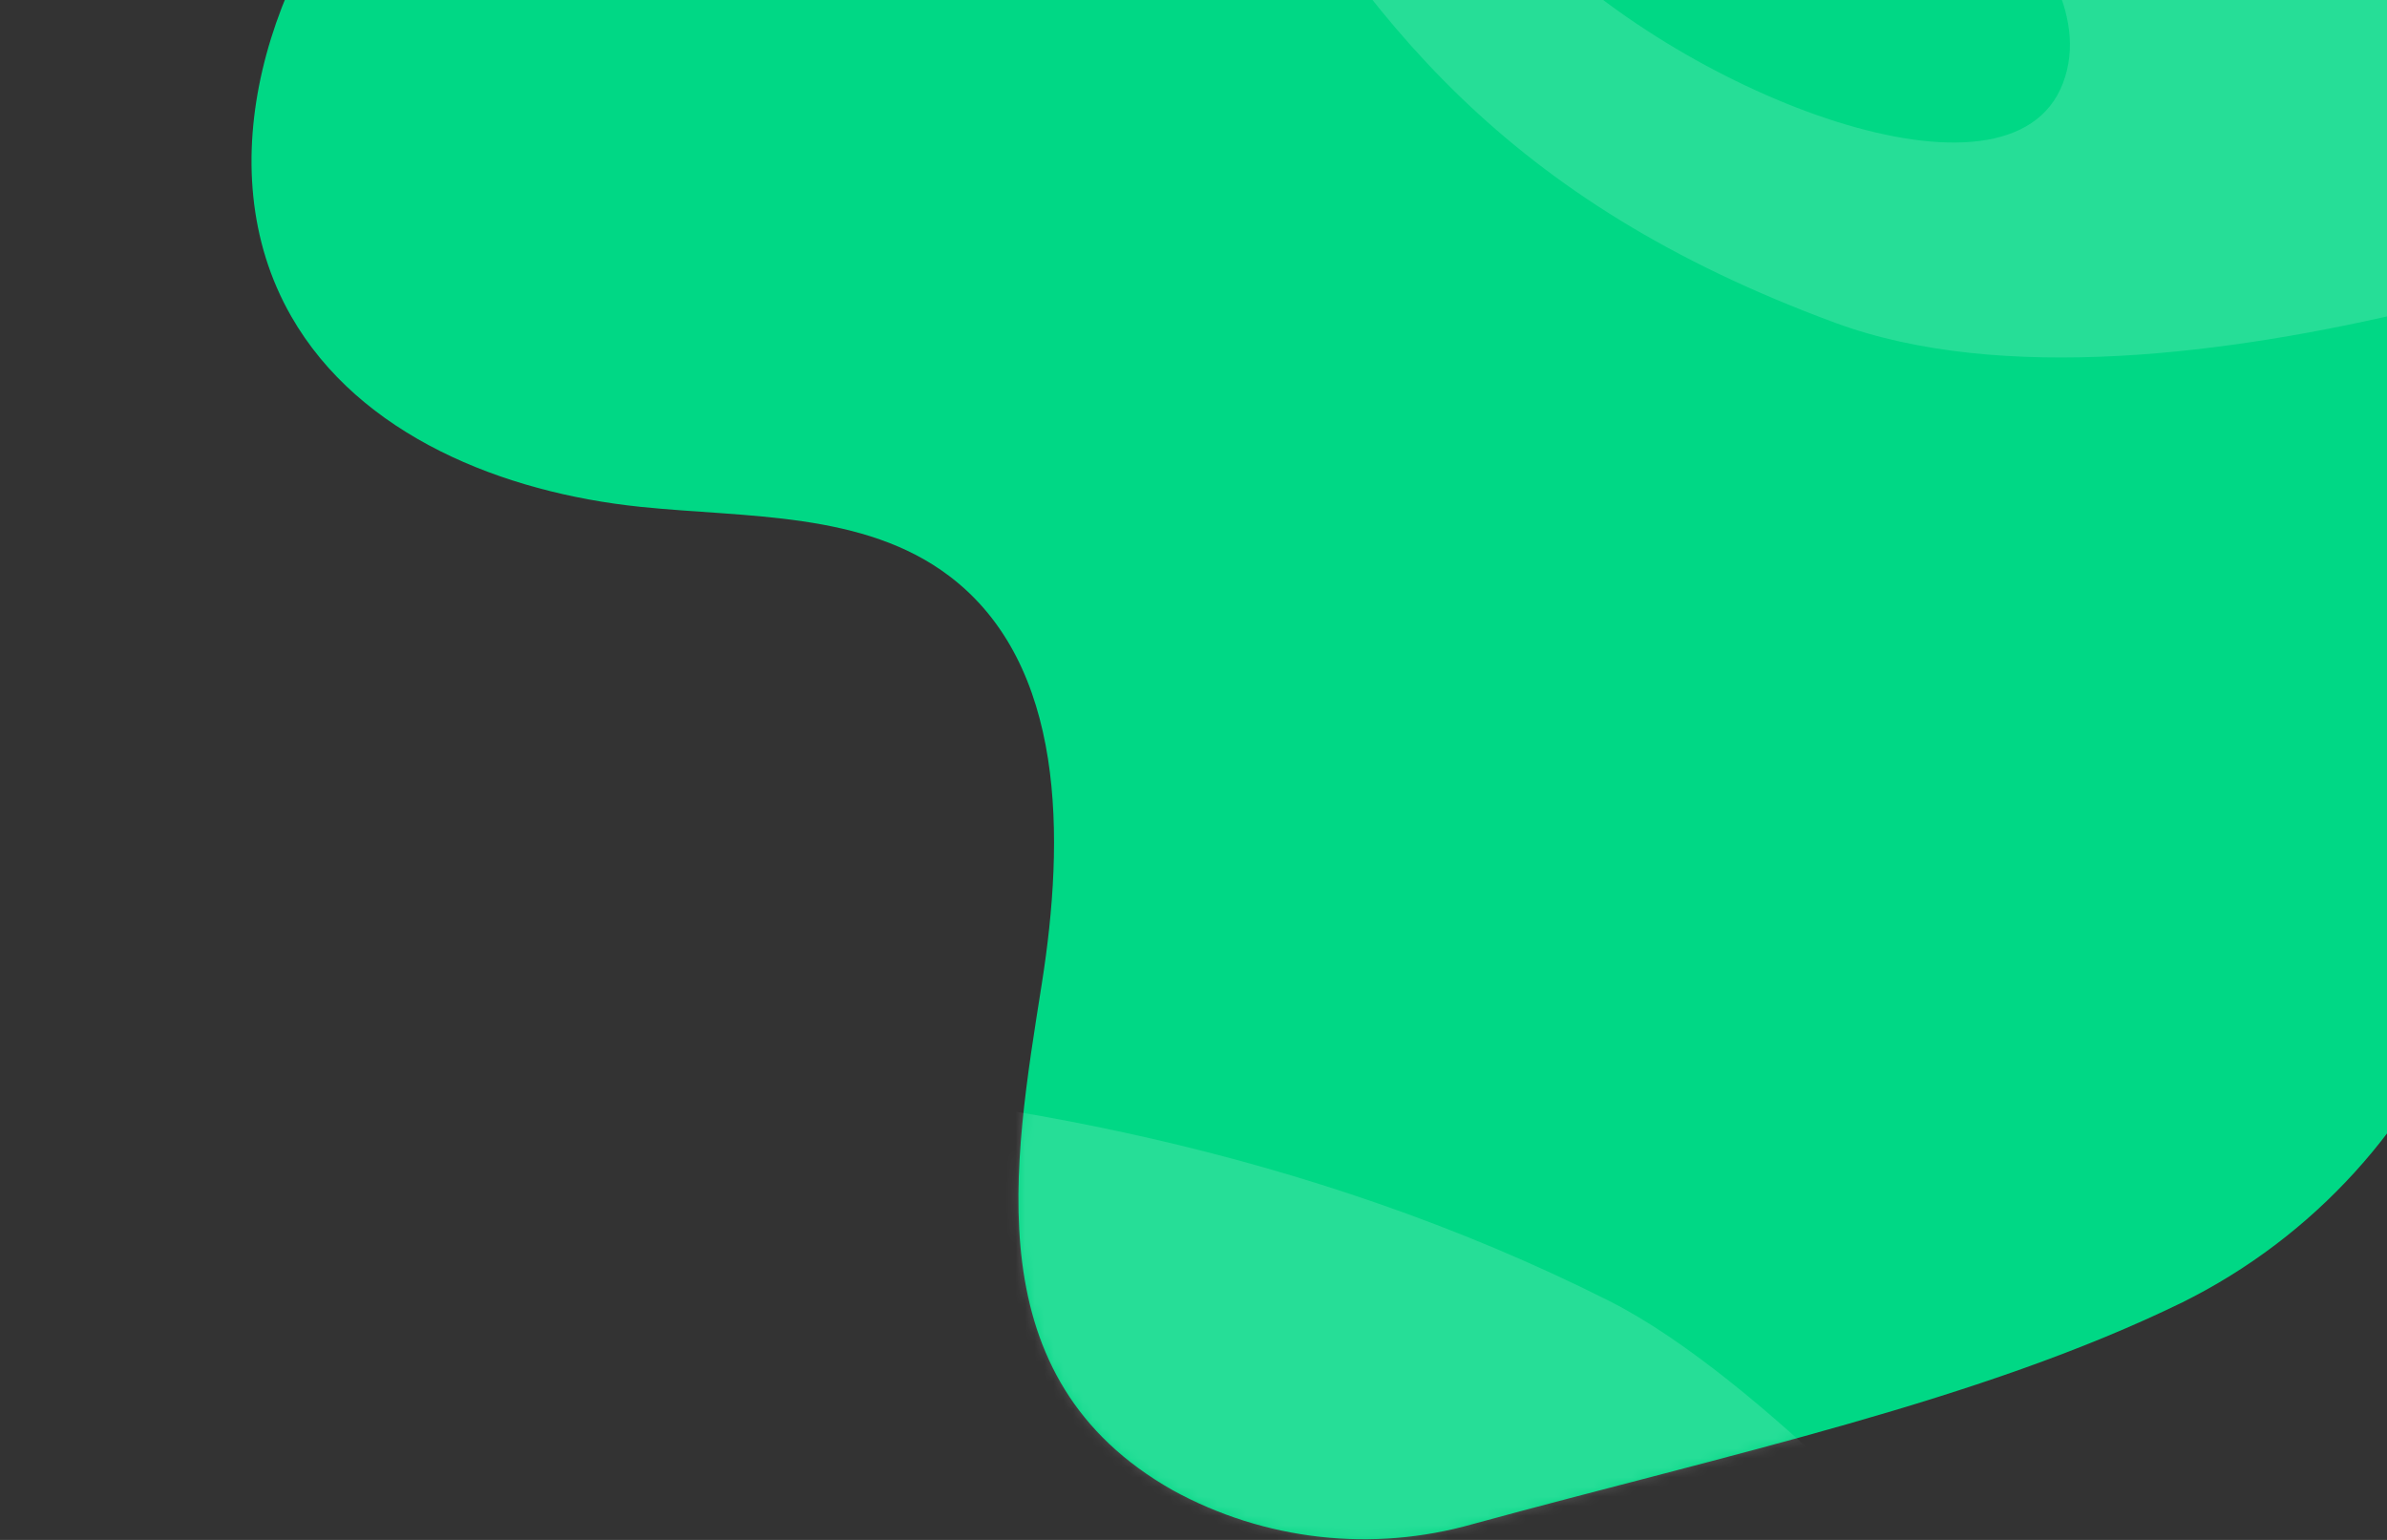
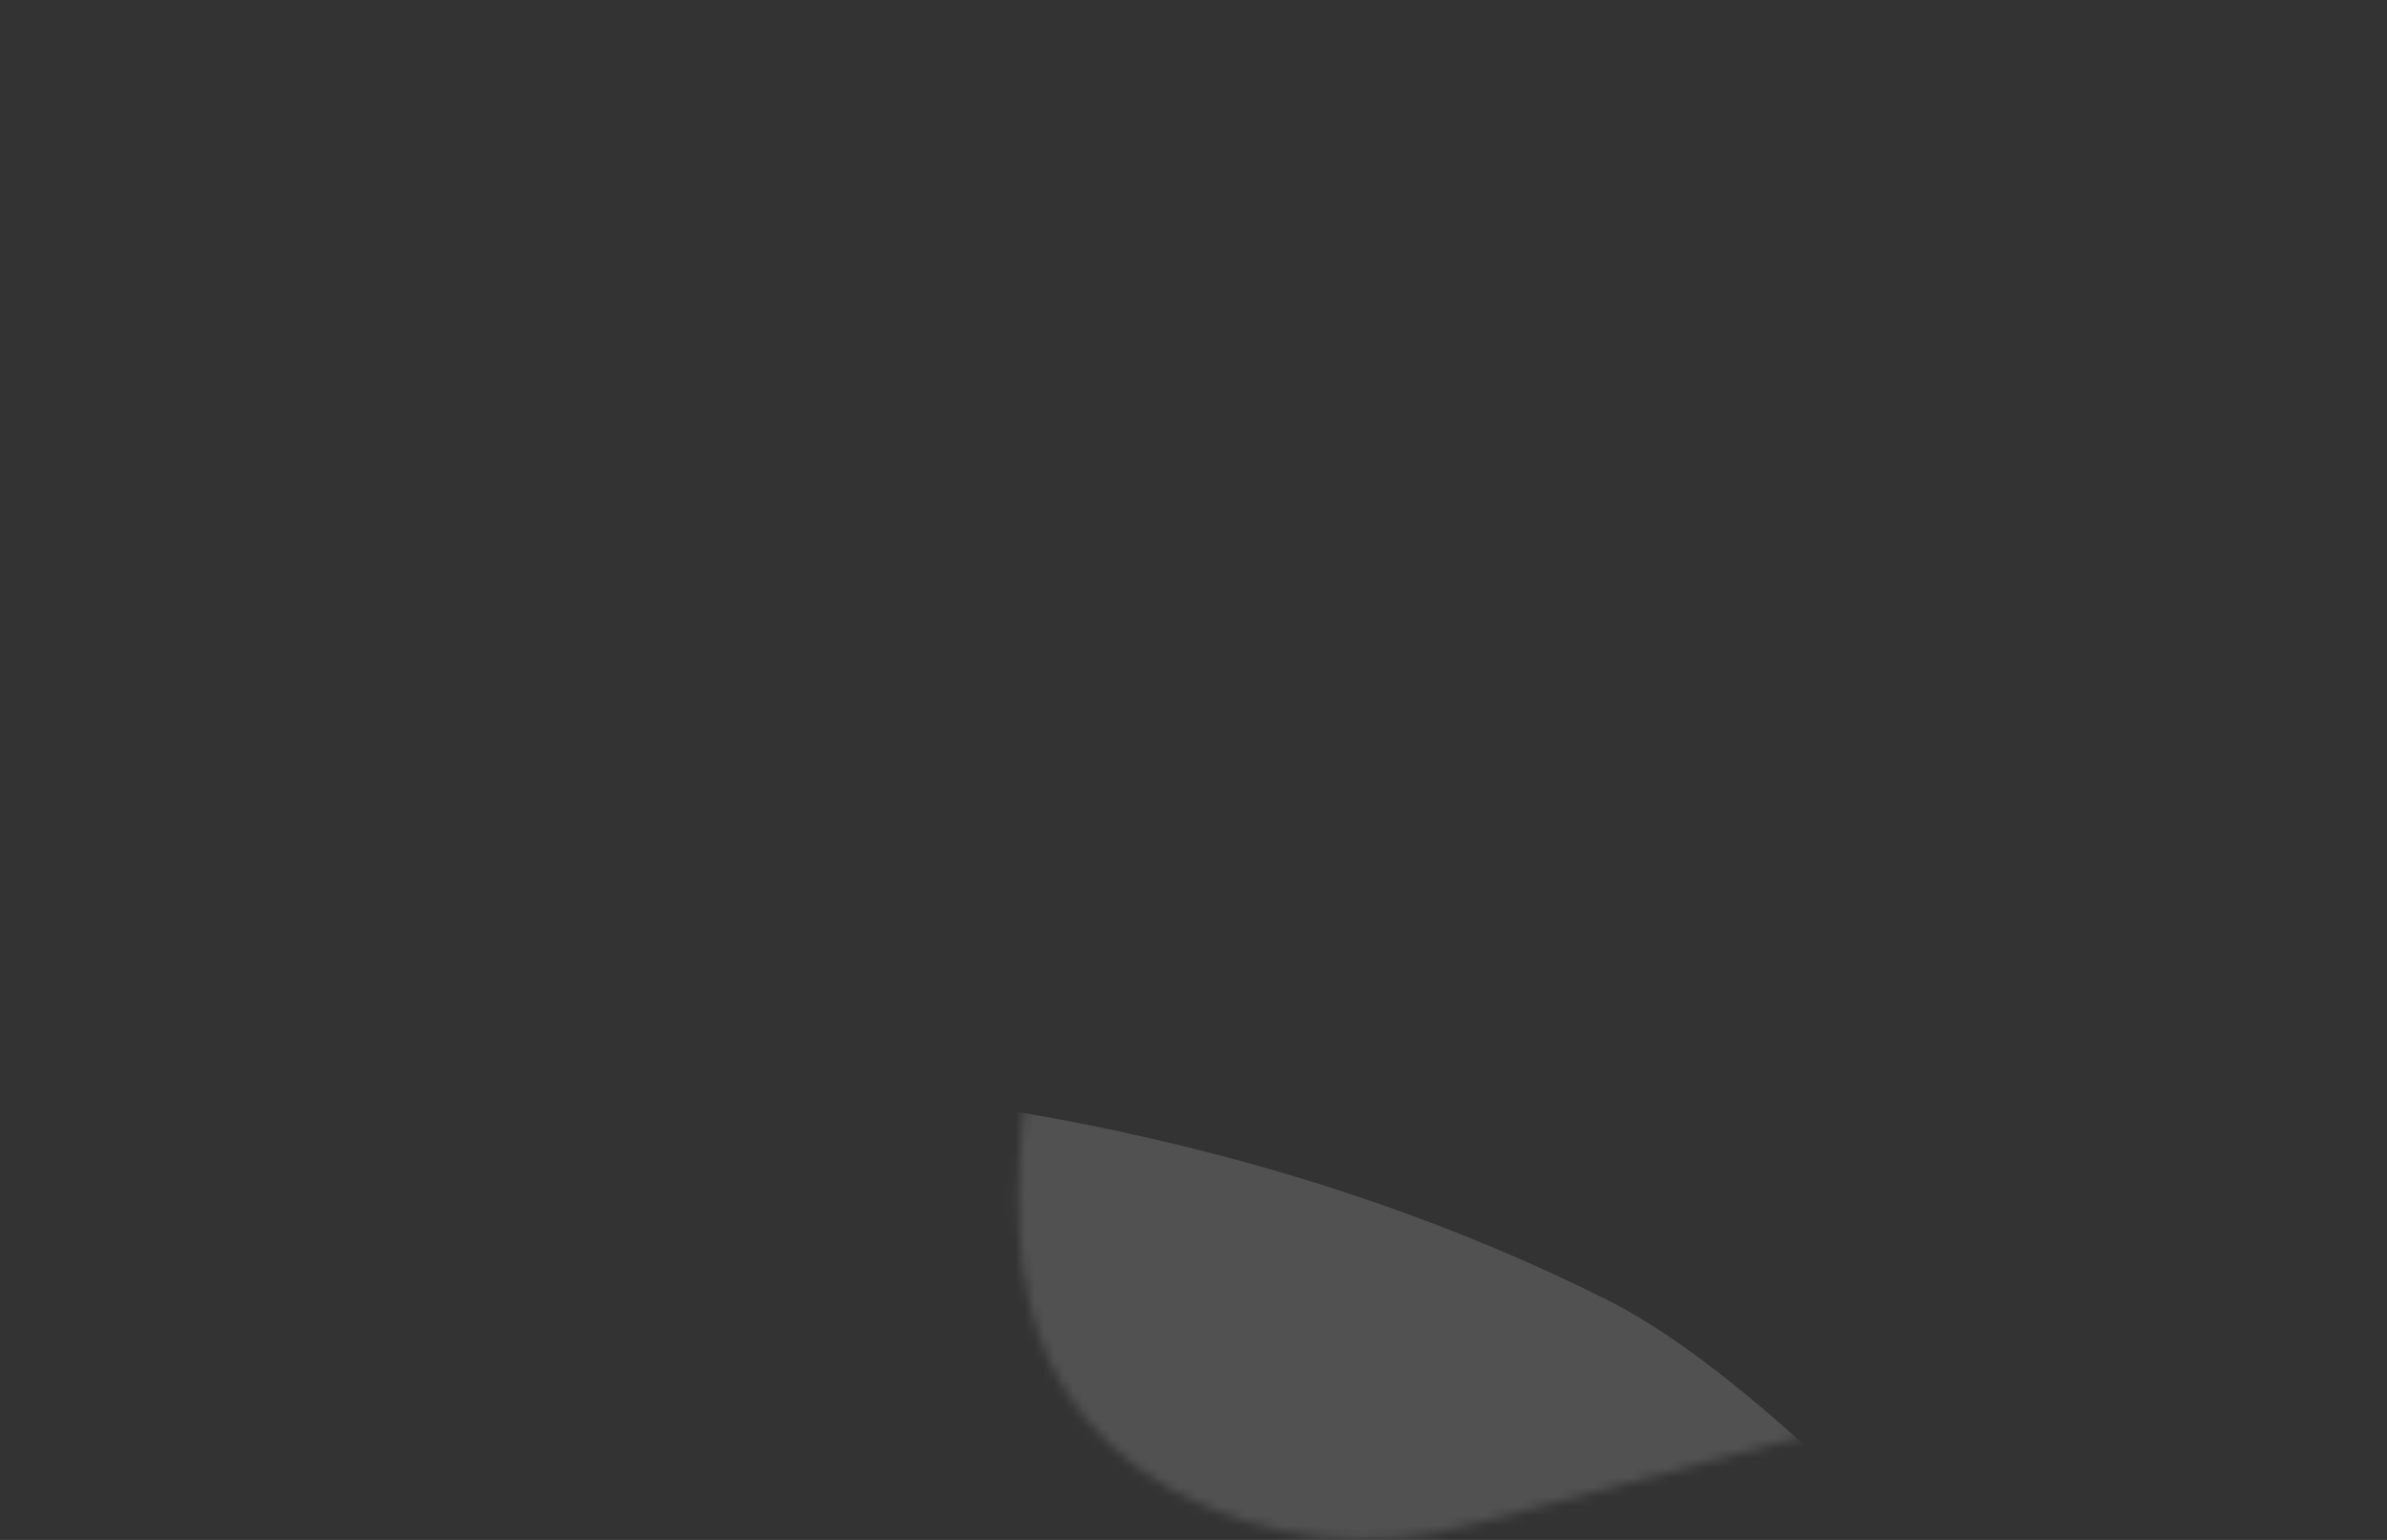
<svg xmlns="http://www.w3.org/2000/svg" width="248" height="160" viewBox="0 0 248 160" fill="none">
  <rect x="0" y="0" width="248" height="160" fill="#333333" stroke="none" />
-   <path d="M256.416 102.65C250.991 116.876 240.399 128.539 226.753 135.312C205.781 145.546 179.902 151.016 153.042 158.349C142.585 161.327 131.378 160.068 121.852 154.845C101.281 143.207 105.251 121.157 108.244 102.183C110.618 87.135 110.771 69.041 98.619 59.846C89.75 53.132 77.597 53.806 66.534 52.661C52.289 51.184 37.36 45.28 30.254 32.861C21.32 17.247 27.974 -3.282 40.014 -16.655C52.054 -30.029 68.508 -38.424 83.275 -48.715C104.397 -63.419 122.463 -82.318 144.369 -95.834C166.275 -109.35 194.257 -116.989 217.751 -106.524C236.245 -98.284 248.829 -79.915 254.092 -60.385C259.354 -40.855 258.144 -20.137 255.184 -0.107C252.819 15.909 249.393 32.508 254.06 47.993C254.69 50.05 255.43 52.071 256.274 54.049C262.619 68.789 262.979 85.421 257.277 100.432L256.416 102.65Z" fill="#00D885" />
  <mask id="mask0_1547_12068" style="mask-type:alpha" maskUnits="userSpaceOnUse" x="26" y="-112" width="236" height="272">
    <path d="M256.416 102.65C250.991 116.876 240.399 128.539 226.753 135.312C205.781 145.546 179.902 151.016 153.042 158.349C142.585 161.327 131.378 160.068 121.852 154.845C101.281 143.207 105.251 121.157 108.244 102.183C110.618 87.135 110.771 69.041 98.619 59.846C89.75 53.132 77.597 53.806 66.534 52.661C52.289 51.184 37.36 45.28 30.254 32.861C21.32 17.247 27.974 -3.282 40.014 -16.655C52.054 -30.029 68.508 -38.424 83.275 -48.715C104.397 -63.419 122.463 -82.318 144.369 -95.834C166.275 -109.35 194.257 -116.989 217.751 -106.524C236.245 -98.284 248.829 -79.915 254.092 -60.385C259.354 -40.855 258.144 -20.137 255.184 -0.107C252.819 15.909 249.393 32.508 254.06 47.993C254.69 50.05 255.43 52.071 256.274 54.049C262.619 68.789 262.979 85.421 257.277 100.432L256.416 102.65Z" fill="url(#paint0_linear_1547_12068)" />
  </mask>
  <g mask="url(#mask0_1547_12068)">
    <g opacity="0.15">
-       <path d="M64.426 173.634H148.995L203.953 166.724C203.953 166.724 183.14 143.2 167.158 135.156C103.962 103.348 33.619 113.177 33.619 113.177L64.426 173.634Z" fill="white" />
-       <path d="M285.9 21.173C270.972 -43.299 192.374 -23.326 192.374 -23.326C192.374 -23.326 219.831 -5.751 214.331 8.646C208.83 23.044 175.267 9.733 159.778 -5.857C144.289 -21.448 114.624 -44.346 128.391 -21.164C142.158 2.018 156.184 20.82 190.679 33.544C225.174 46.268 285.9 21.173 285.9 21.173Z" fill="white" />
+       <path d="M64.426 173.634H148.995L203.953 166.724C203.953 166.724 183.14 143.2 167.158 135.156C103.962 103.348 33.619 113.177 33.619 113.177Z" fill="white" />
    </g>
  </g>
  <defs>
    <linearGradient id="paint0_linear_1547_12068" x1="222.877" y1="-132.286" x2="-6.927" y2="65.724" gradientUnits="userSpaceOnUse">
      <stop stop-color="#00A6A0" />
      <stop offset="1" stop-color="#00D885" />
    </linearGradient>
  </defs>
</svg>